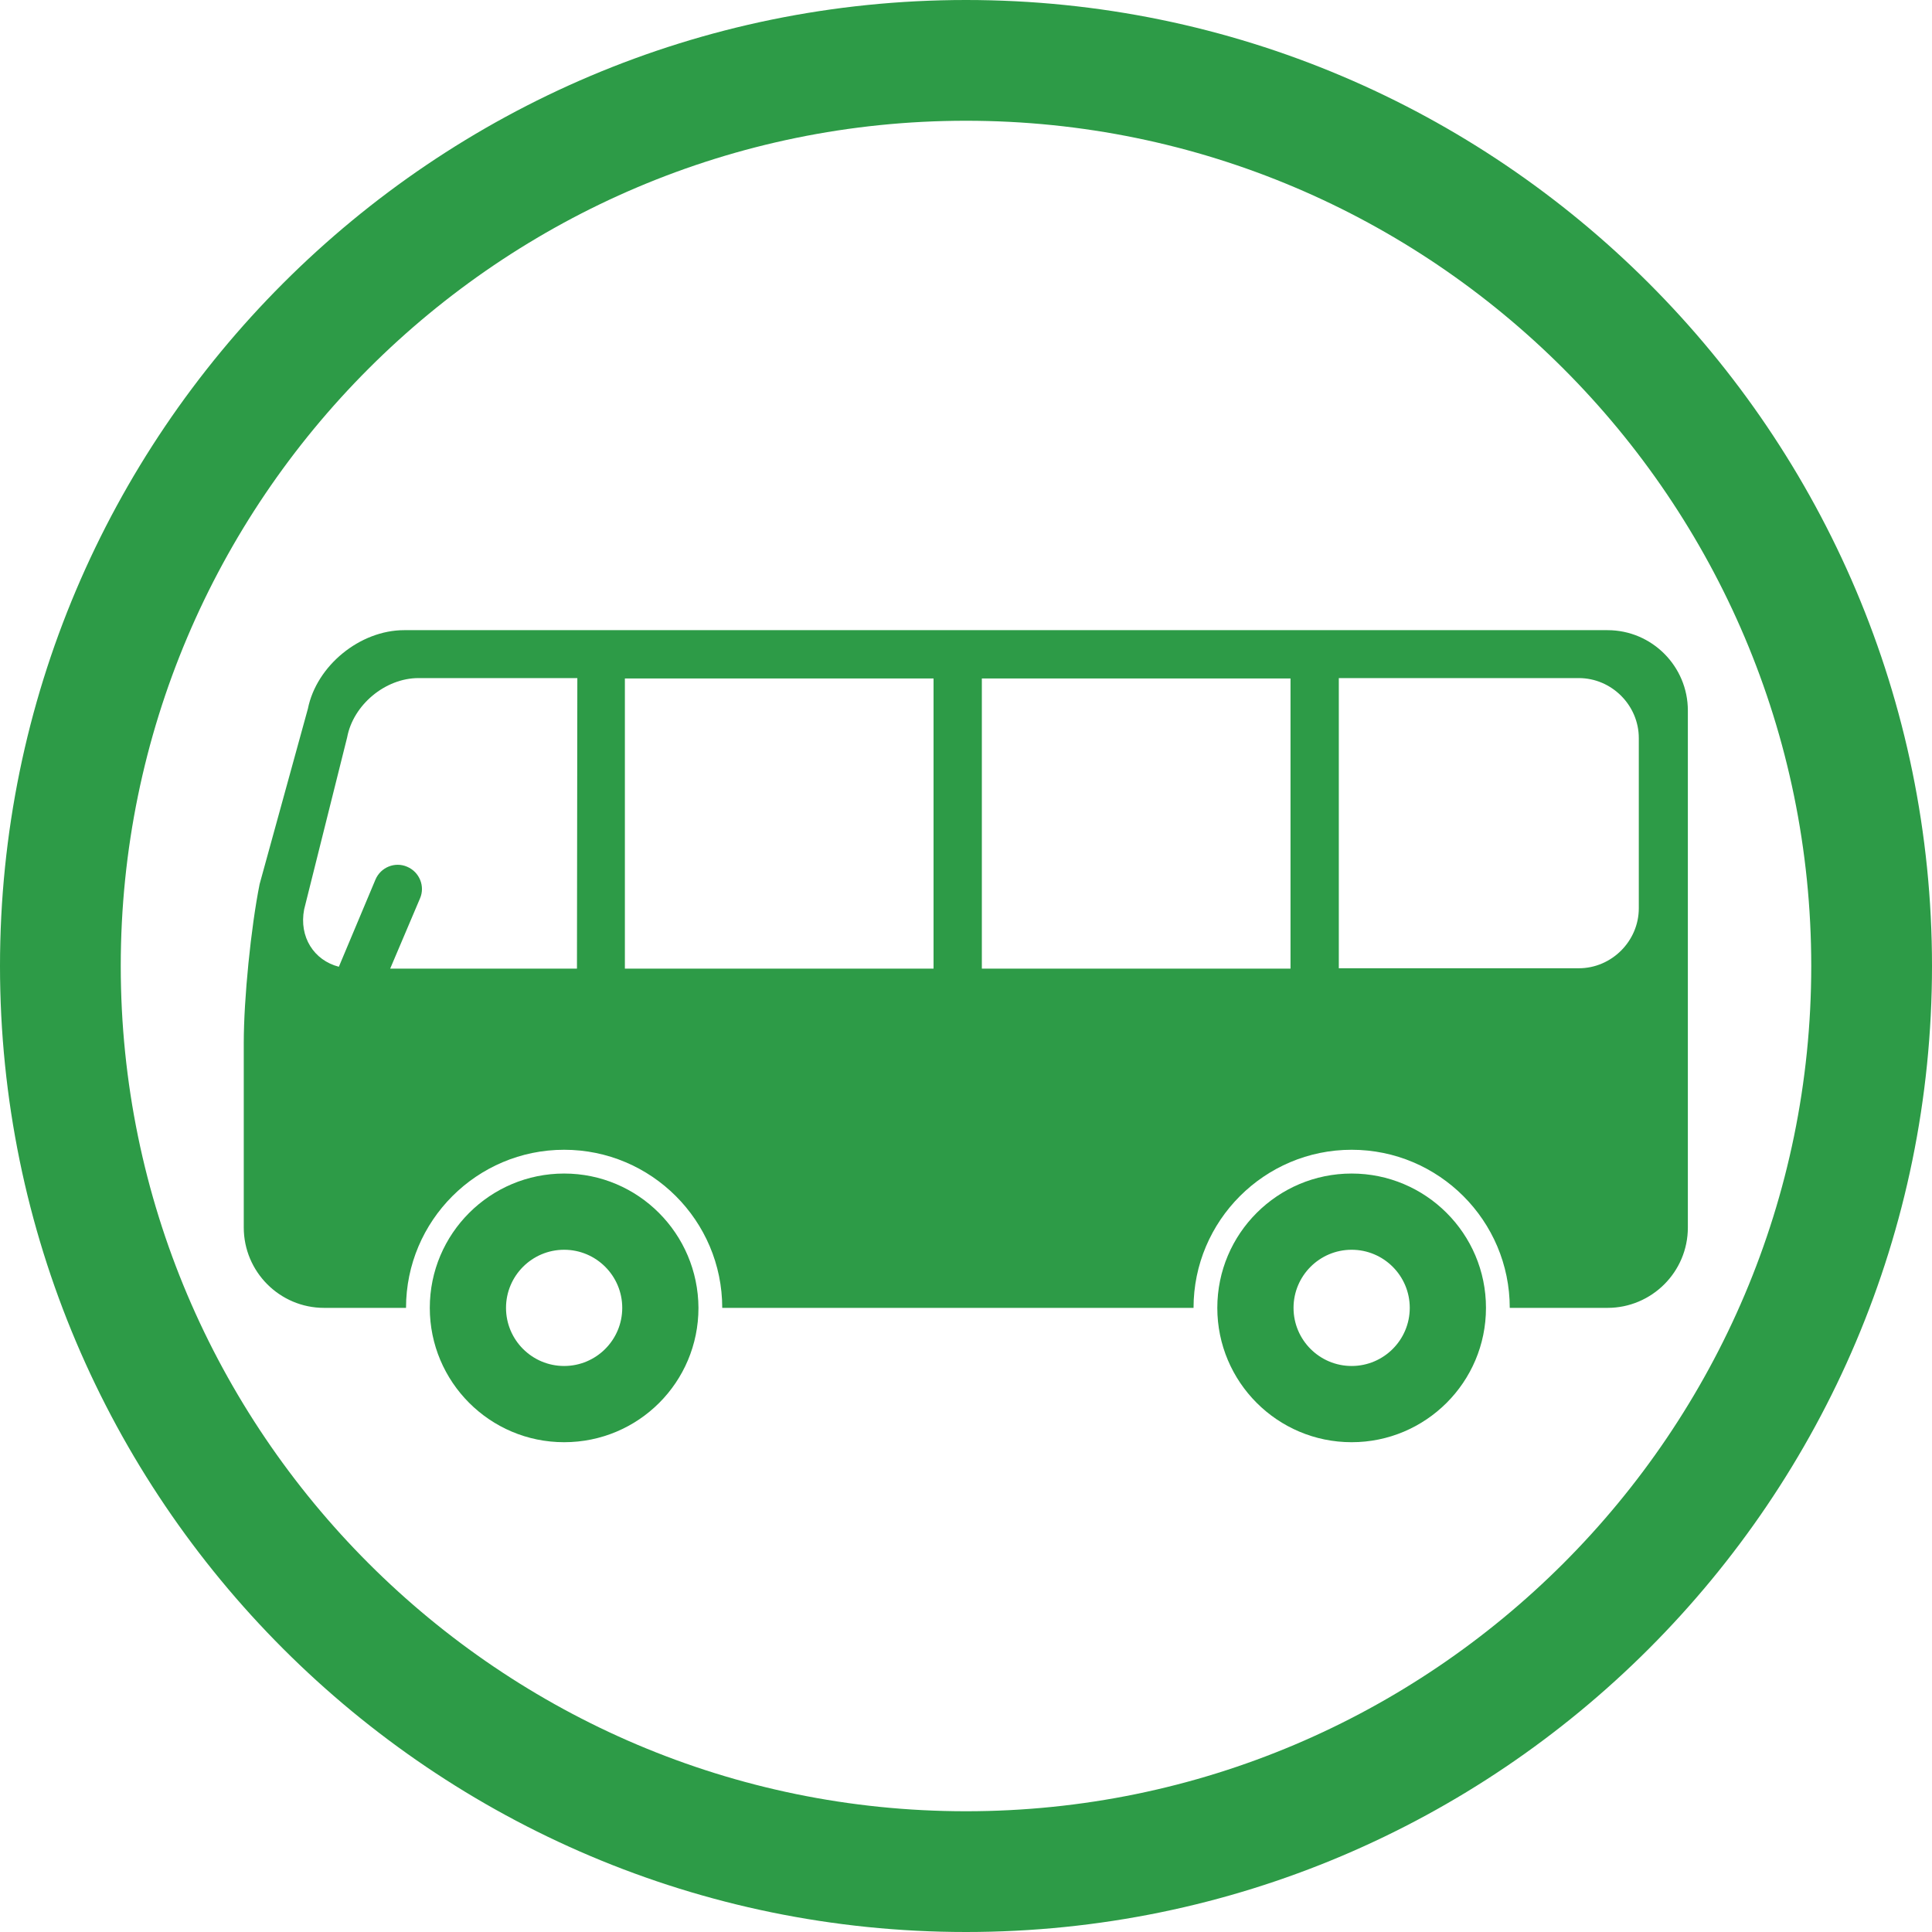
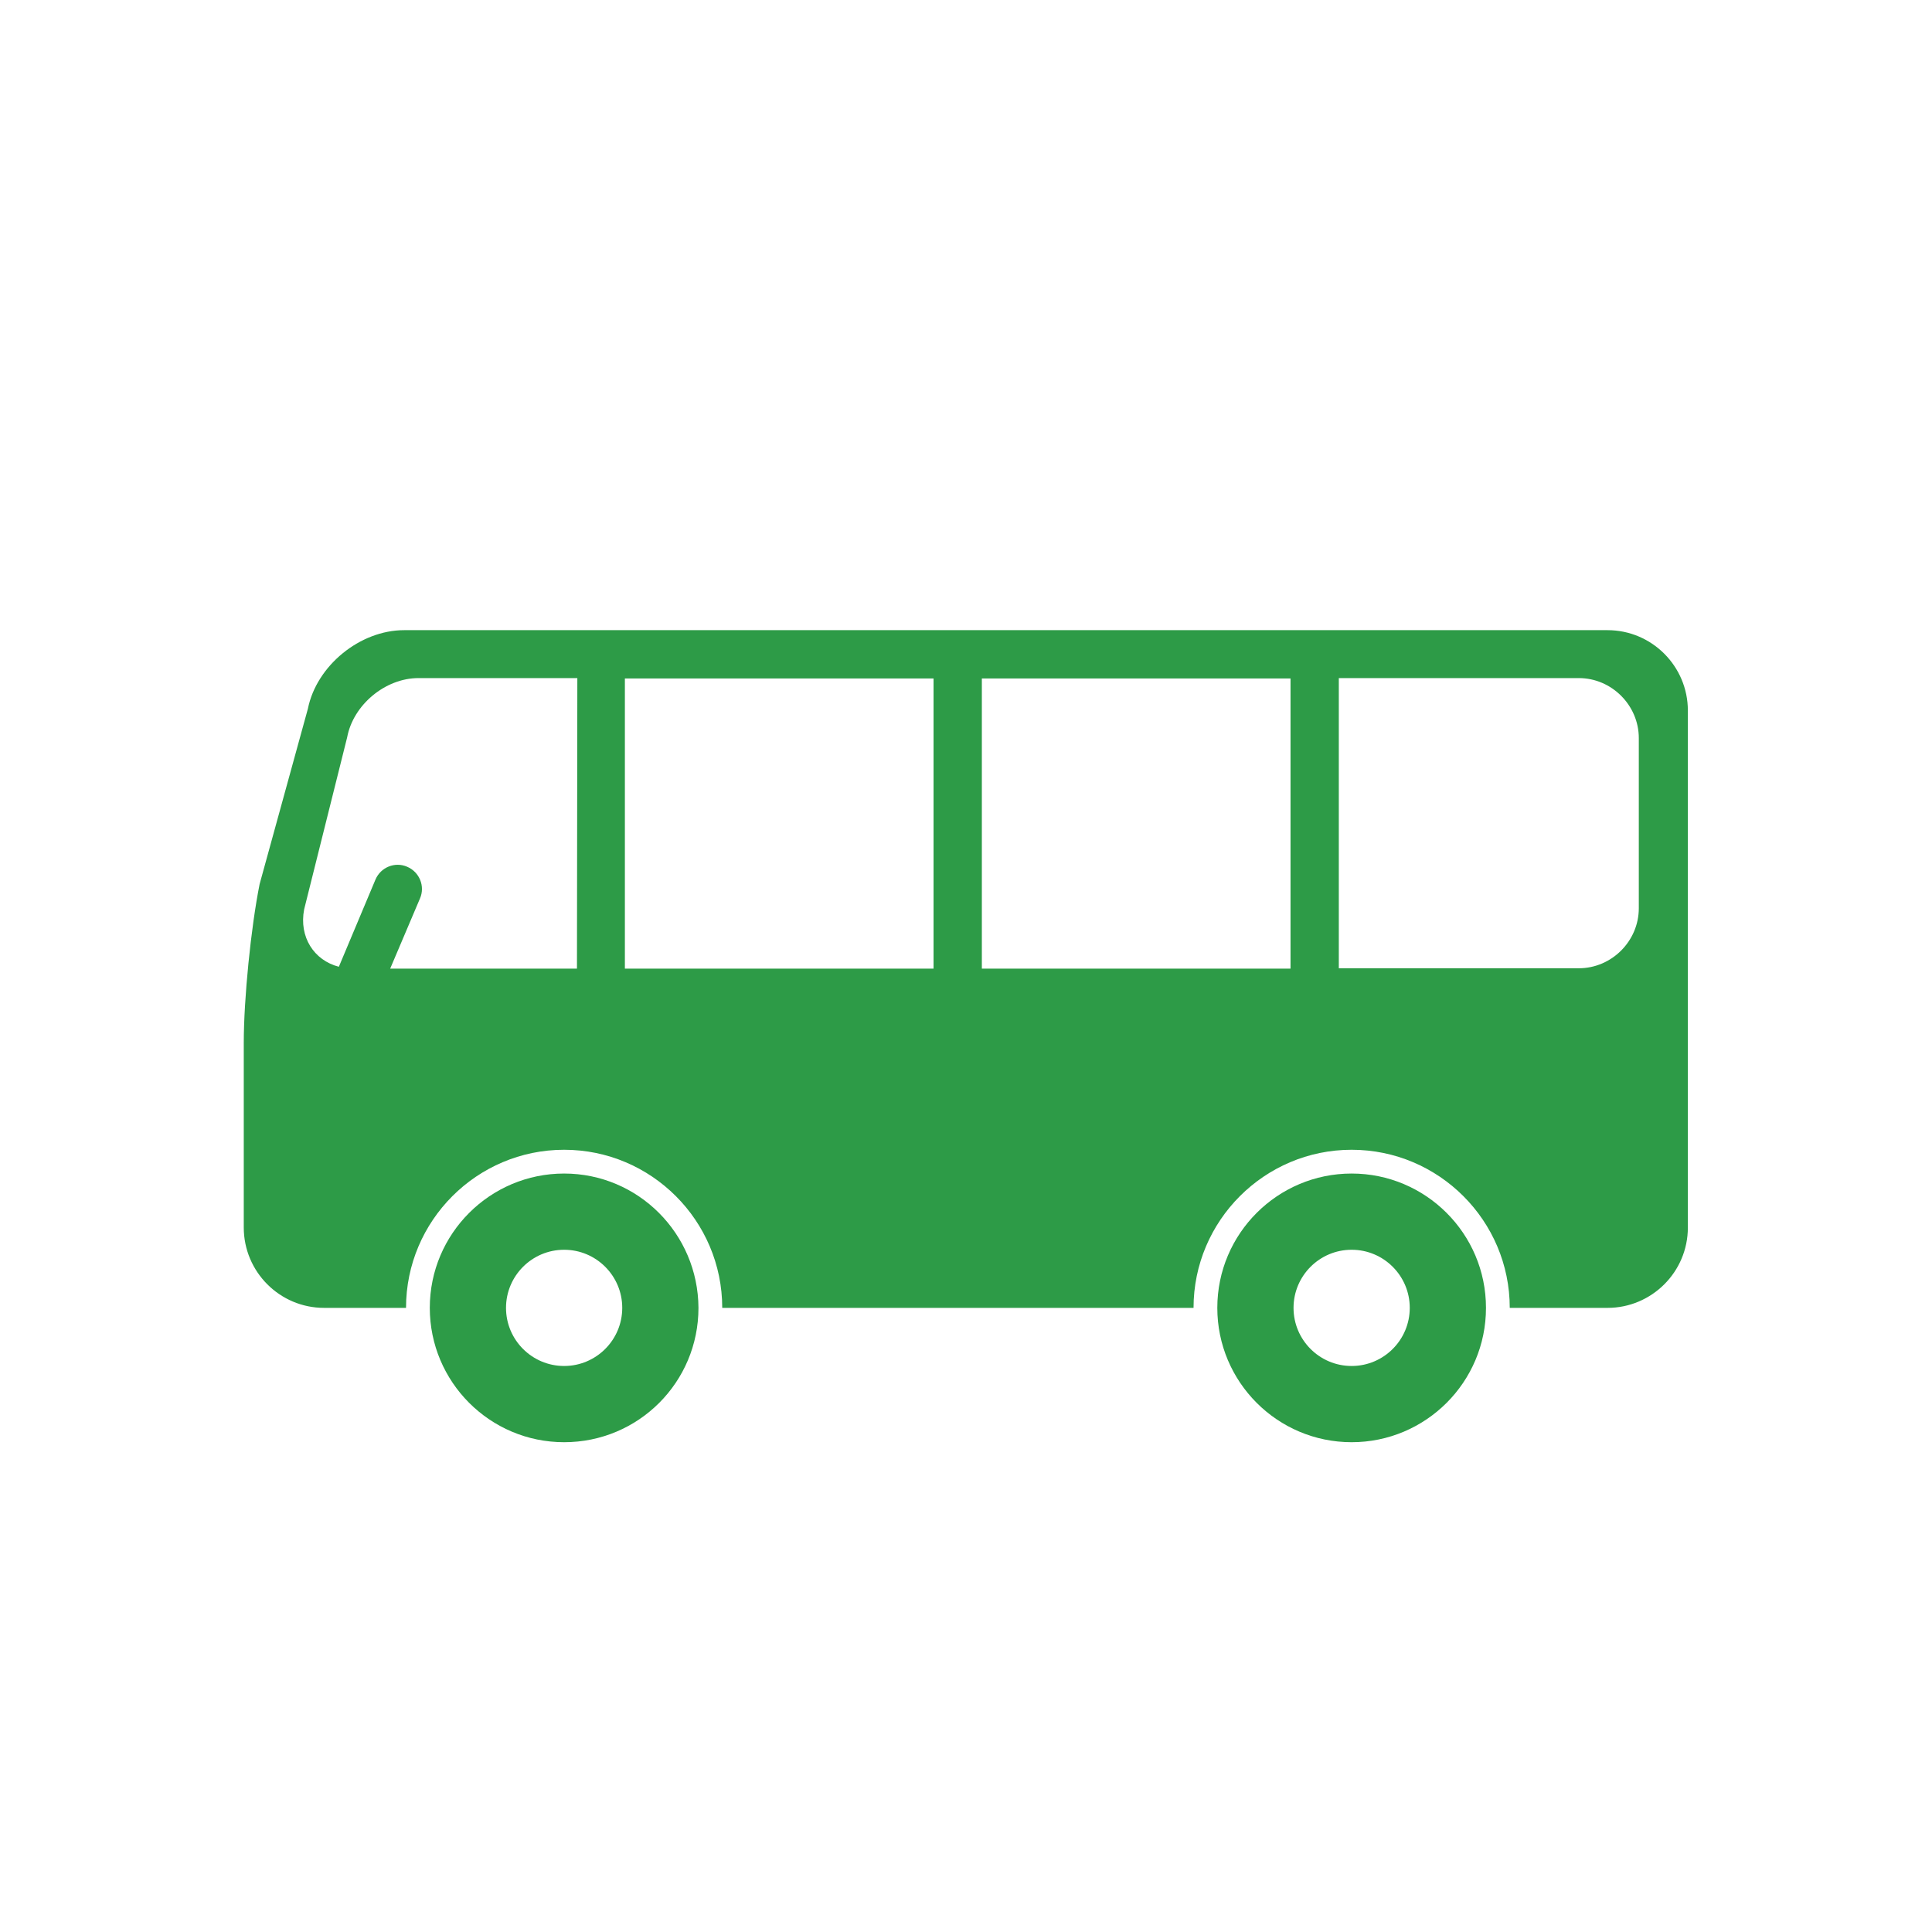
<svg xmlns="http://www.w3.org/2000/svg" version="1.1" id="Capa_1" x="0px" y="0px" viewBox="0 0 512 512" style="enable-background:new 0 0 512 512;" xml:space="preserve">
  <style type="text/css">
	.st0{fill:#2D9B47;}
</style>
  <g>
    <g>
-       <path class="st0" d="M256,0C114.8,0,0,114.8,0,256s114.8,256,256,256s256-114.8,256-256S397.2,0,256,0z M256,480    C132.5,480,32,379.5,32,256S132.5,32,256,32s224,100.5,224,224S379.5,480,256,480z" />
-     </g>
+       </g>
  </g>
  <path class="st0" d="M149.5,311c-19.6,0-35.6,15.9-35.6,35.6c0,19.6,15.9,35.6,35.6,35.6s35.6-15.9,35.6-35.6  C185,326.9,169.1,311,149.5,311z M149.5,362c-8.5,0-15.4-6.9-15.4-15.4c0-8.5,6.9-15.4,15.4-15.4c8.5,0,15.4,6.9,15.4,15.4  C164.9,355.1,158,362,149.5,362z M358.2,311c-19.6,0-35.6,15.9-35.6,35.6c0,19.6,15.9,35.6,35.6,35.6c19.6,0,35.6-15.9,35.6-35.6  C393.8,326.9,377.8,311,358.2,311z M358.2,362c-8.5,0-15.4-6.9-15.4-15.4c0-8.5,6.9-15.4,15.4-15.4s15.4,6.9,15.4,15.4  C373.6,355.1,366.7,362,358.2,362z M426,167H107.1c-11.7,0-23.2,9.4-25.5,20.8l-12.8,46.5c-2.3,11.5-4.2,30.4-4.2,42.1v48.9  c0,11.7,9.5,21.3,21.3,21.3h21.7c0-23.1,18.8-41.9,41.9-41.9s41.9,18.8,41.9,41.9h124.9c0-23.1,18.8-41.9,41.9-41.9  c23.1,0,41.9,18.8,41.9,41.9h25.9c11.7,0,21.3-9.5,21.3-21.3v-137C447.3,176.6,437.8,167,426,167L426,167z M152.9,256.7h-49.5  l7.9-18.6c1.4-3.2-0.1-7-3.4-8.4c-3.2-1.4-7,0.1-8.4,3.4l-9.7,23.1c-6.6-1.7-10.6-7.9-9.2-15.2L92,195.4  c1.6-8.6,10.1-15.7,18.9-15.7h42.1L152.9,256.7L152.9,256.7z M247.4,256.7h-81.8v-76.9h81.8V256.7z M342,256.7h-81.8v-76.9H342  V256.7z M434.3,240.7c0,8.7-7.2,15.9-15.9,15.9h-63.6v-76.9h63.6c8.7,0,15.9,7.2,15.9,15.9L434.3,240.7z" />
</svg>